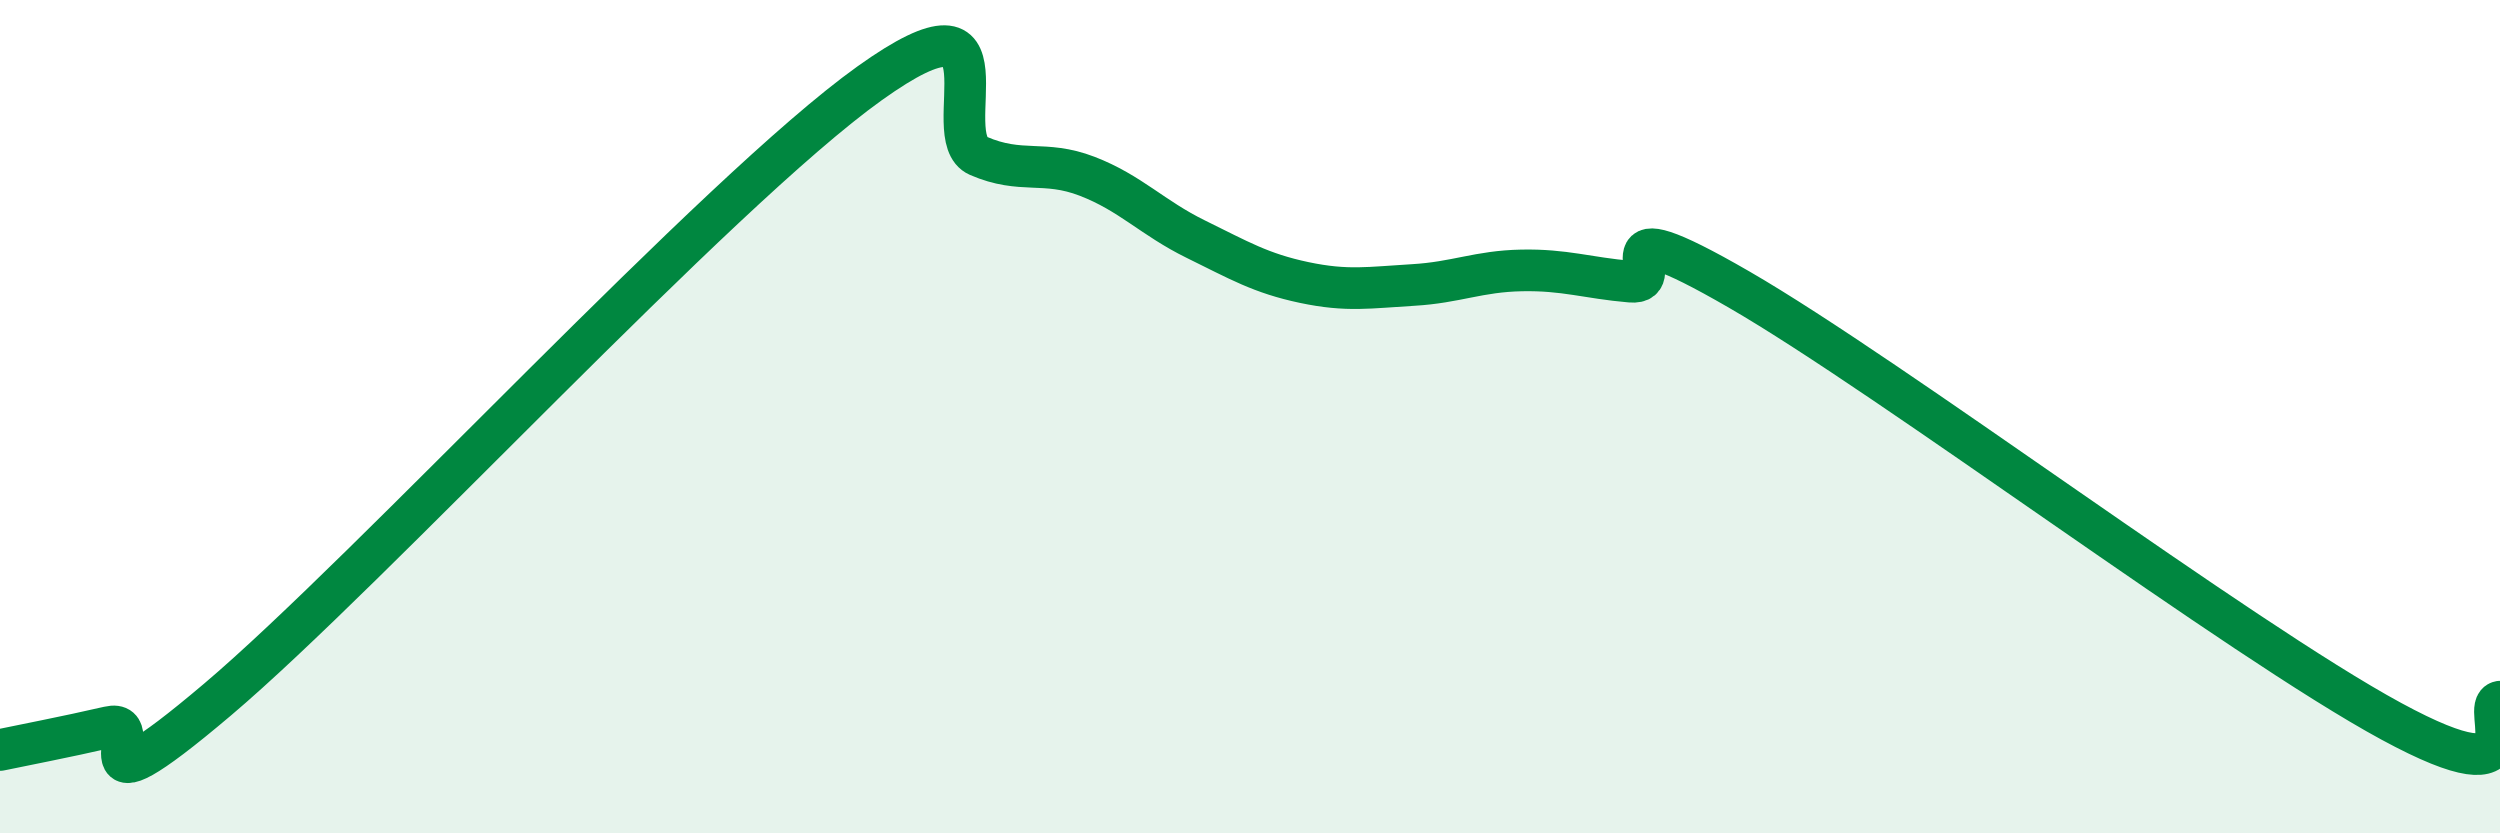
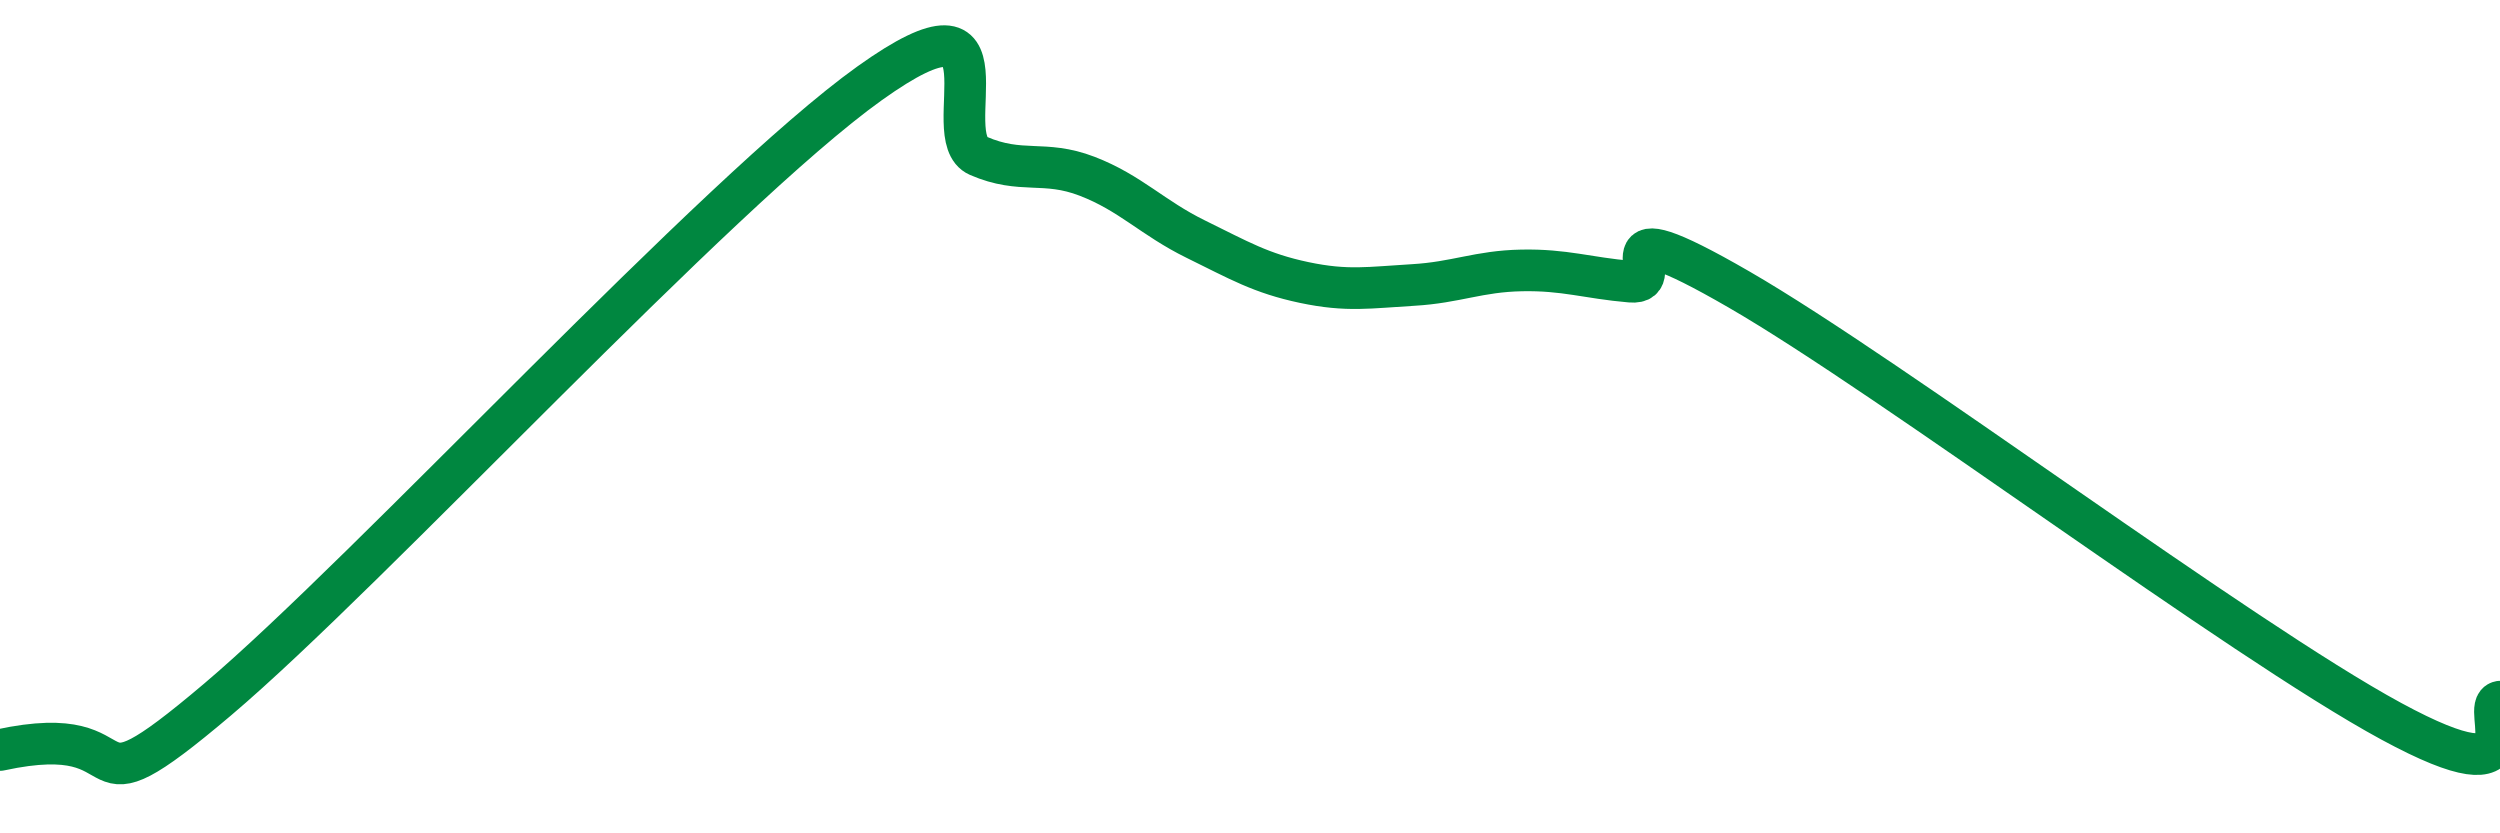
<svg xmlns="http://www.w3.org/2000/svg" width="60" height="20" viewBox="0 0 60 20">
-   <path d="M 0,18 C 0.52,17.89 1.57,17.69 2.61,17.45 C 3.65,17.21 1.57,19.88 5.22,16.79 C 8.87,13.7 17.22,4.61 20.87,2 C 24.52,-0.61 22.44,3.29 23.48,3.74 C 24.52,4.19 25.05,3.83 26.09,4.23 C 27.13,4.63 27.66,5.23 28.7,5.74 C 29.74,6.25 30.26,6.56 31.3,6.78 C 32.34,7 32.87,6.9 33.91,6.84 C 34.95,6.78 35.48,6.51 36.52,6.49 C 37.56,6.47 38.09,6.67 39.13,6.76 C 40.17,6.85 38.09,4.84 41.74,6.95 C 45.39,9.06 53.74,15.33 57.39,17.31 C 61.04,19.29 59.48,16.93 60,16.84L60 20L0 20Z" fill="#008740" opacity="0.1" stroke-linecap="round" stroke-linejoin="round" />
-   <path d="M 0,18 C 0.52,17.89 1.57,17.69 2.61,17.45 C 3.65,17.21 1.57,19.88 5.22,16.79 C 8.87,13.7 17.22,4.61 20.87,2 C 24.52,-0.61 22.44,3.29 23.48,3.74 C 24.52,4.19 25.05,3.83 26.09,4.23 C 27.13,4.63 27.66,5.23 28.7,5.74 C 29.74,6.25 30.26,6.56 31.3,6.78 C 32.34,7 32.87,6.9 33.91,6.84 C 34.95,6.78 35.48,6.51 36.52,6.49 C 37.56,6.47 38.09,6.67 39.13,6.76 C 40.17,6.85 38.09,4.84 41.74,6.95 C 45.39,9.06 53.74,15.33 57.39,17.31 C 61.04,19.29 59.48,16.93 60,16.84" stroke="#008740" stroke-width="1" fill="none" stroke-linecap="round" stroke-linejoin="round" />
+   <path d="M 0,18 C 3.65,17.21 1.57,19.88 5.22,16.79 C 8.87,13.7 17.22,4.61 20.87,2 C 24.52,-0.61 22.44,3.29 23.48,3.74 C 24.52,4.19 25.05,3.83 26.09,4.23 C 27.13,4.63 27.66,5.23 28.7,5.74 C 29.74,6.25 30.26,6.56 31.3,6.78 C 32.34,7 32.87,6.9 33.91,6.84 C 34.95,6.78 35.48,6.51 36.52,6.49 C 37.56,6.47 38.09,6.67 39.13,6.76 C 40.17,6.85 38.09,4.84 41.74,6.95 C 45.39,9.06 53.74,15.33 57.39,17.31 C 61.04,19.29 59.48,16.93 60,16.84" stroke="#008740" stroke-width="1" fill="none" stroke-linecap="round" stroke-linejoin="round" />
</svg>